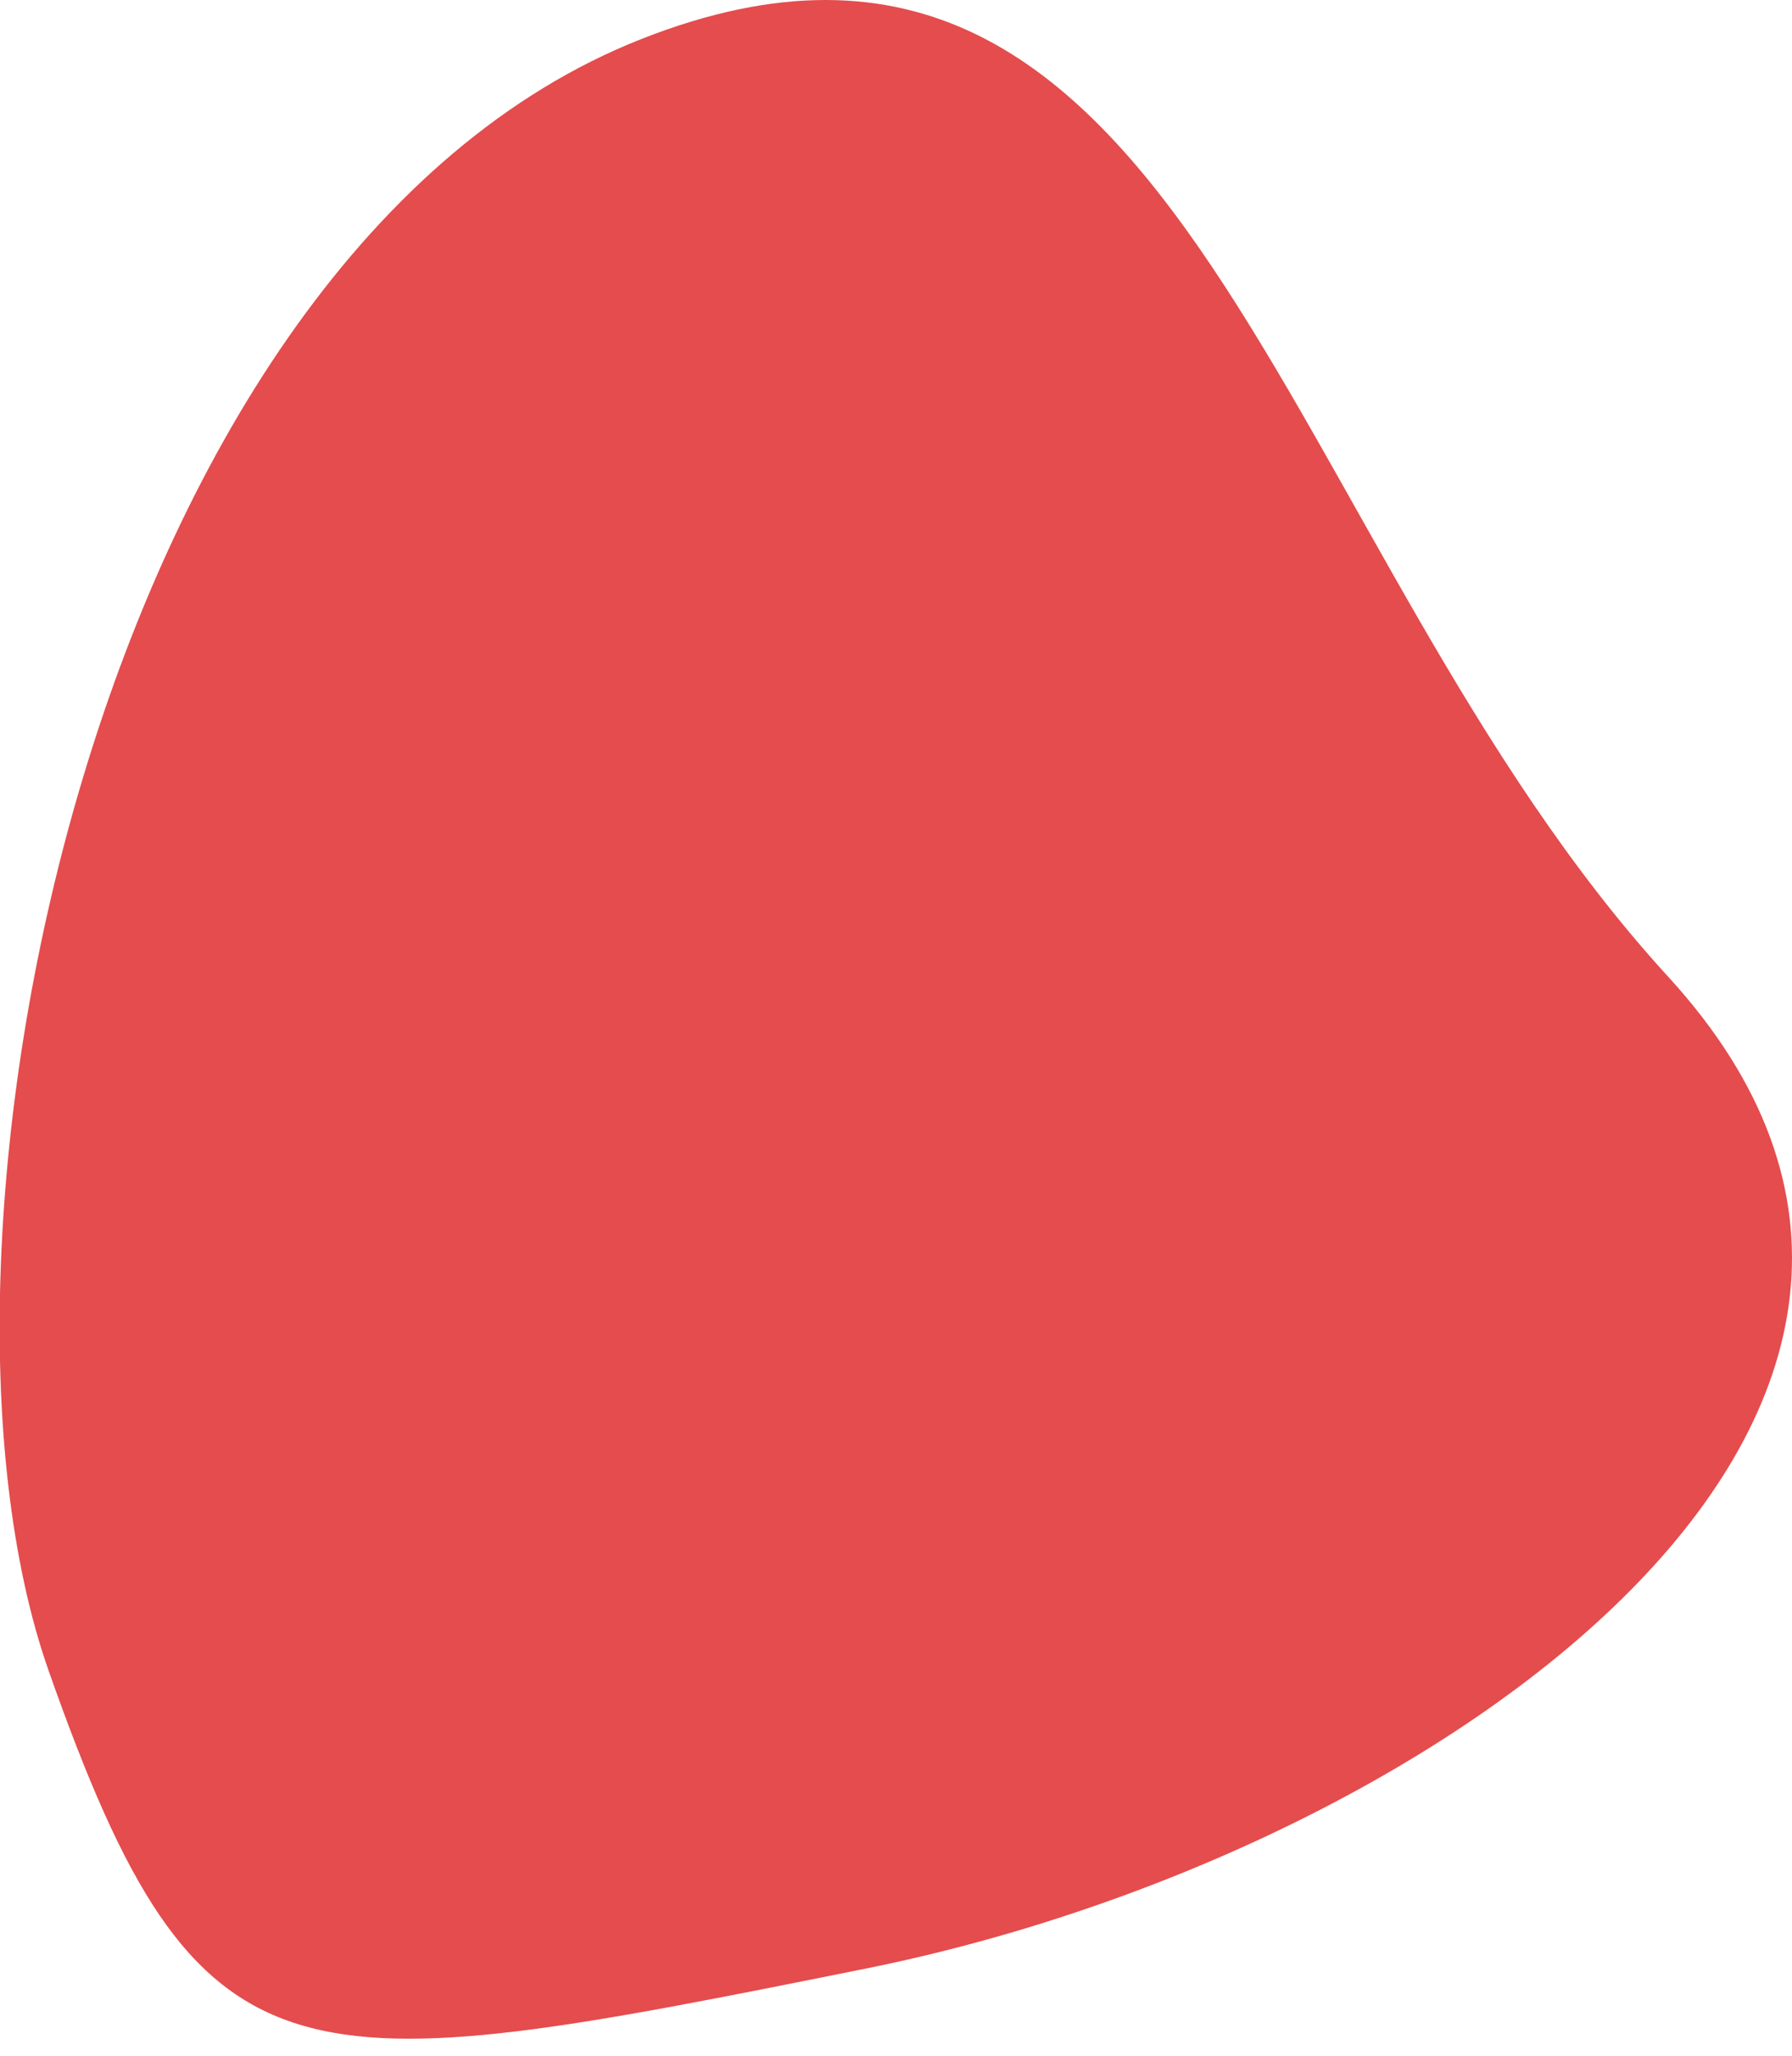
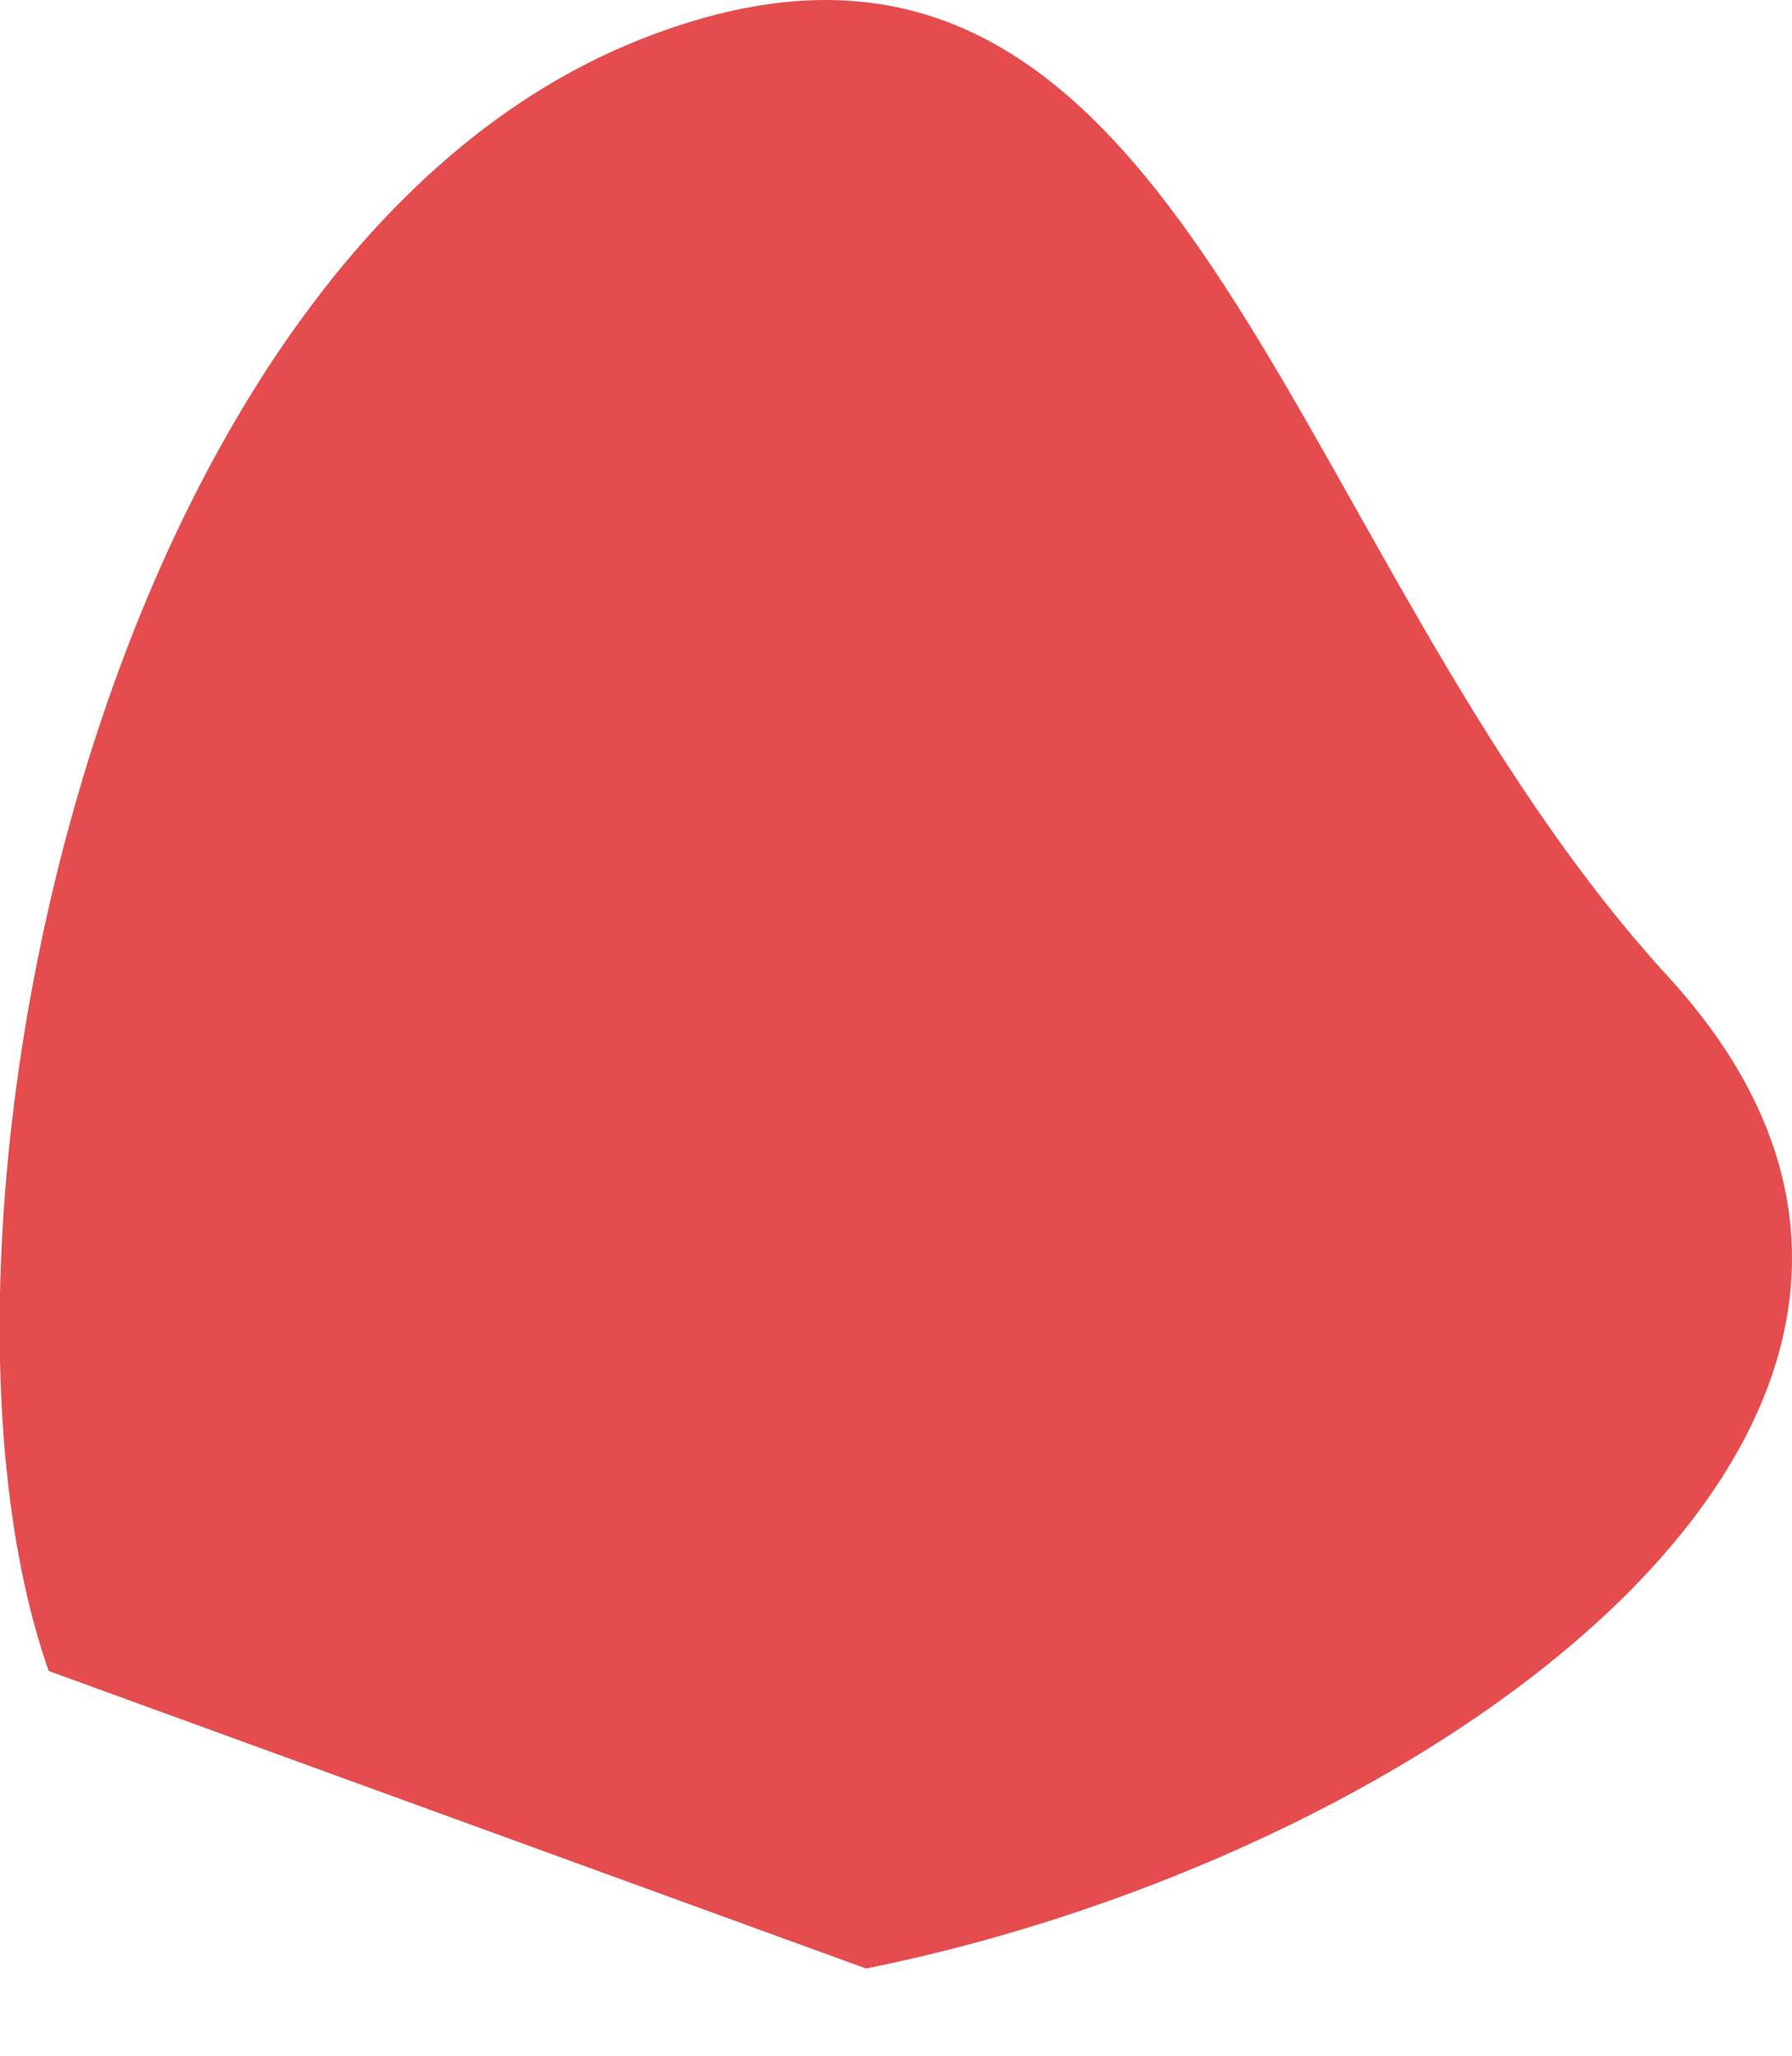
<svg xmlns="http://www.w3.org/2000/svg" width="95" height="109">
-   <path d="M45.912 104.347c30.49-6.133 63.389-29.79 42.527-52.57C67.577 28.997 62.886-9.322 34 2.069 5.114 13.459-5.441 65.796 2.583 88.576c8.024 22.78 12.838 21.904 43.33 15.771z" fill="#E54C4D" fill-rule="evenodd" />
+   <path d="M45.912 104.347c30.49-6.133 63.389-29.79 42.527-52.57C67.577 28.997 62.886-9.322 34 2.069 5.114 13.459-5.441 65.796 2.583 88.576z" fill="#E54C4D" fill-rule="evenodd" />
</svg>